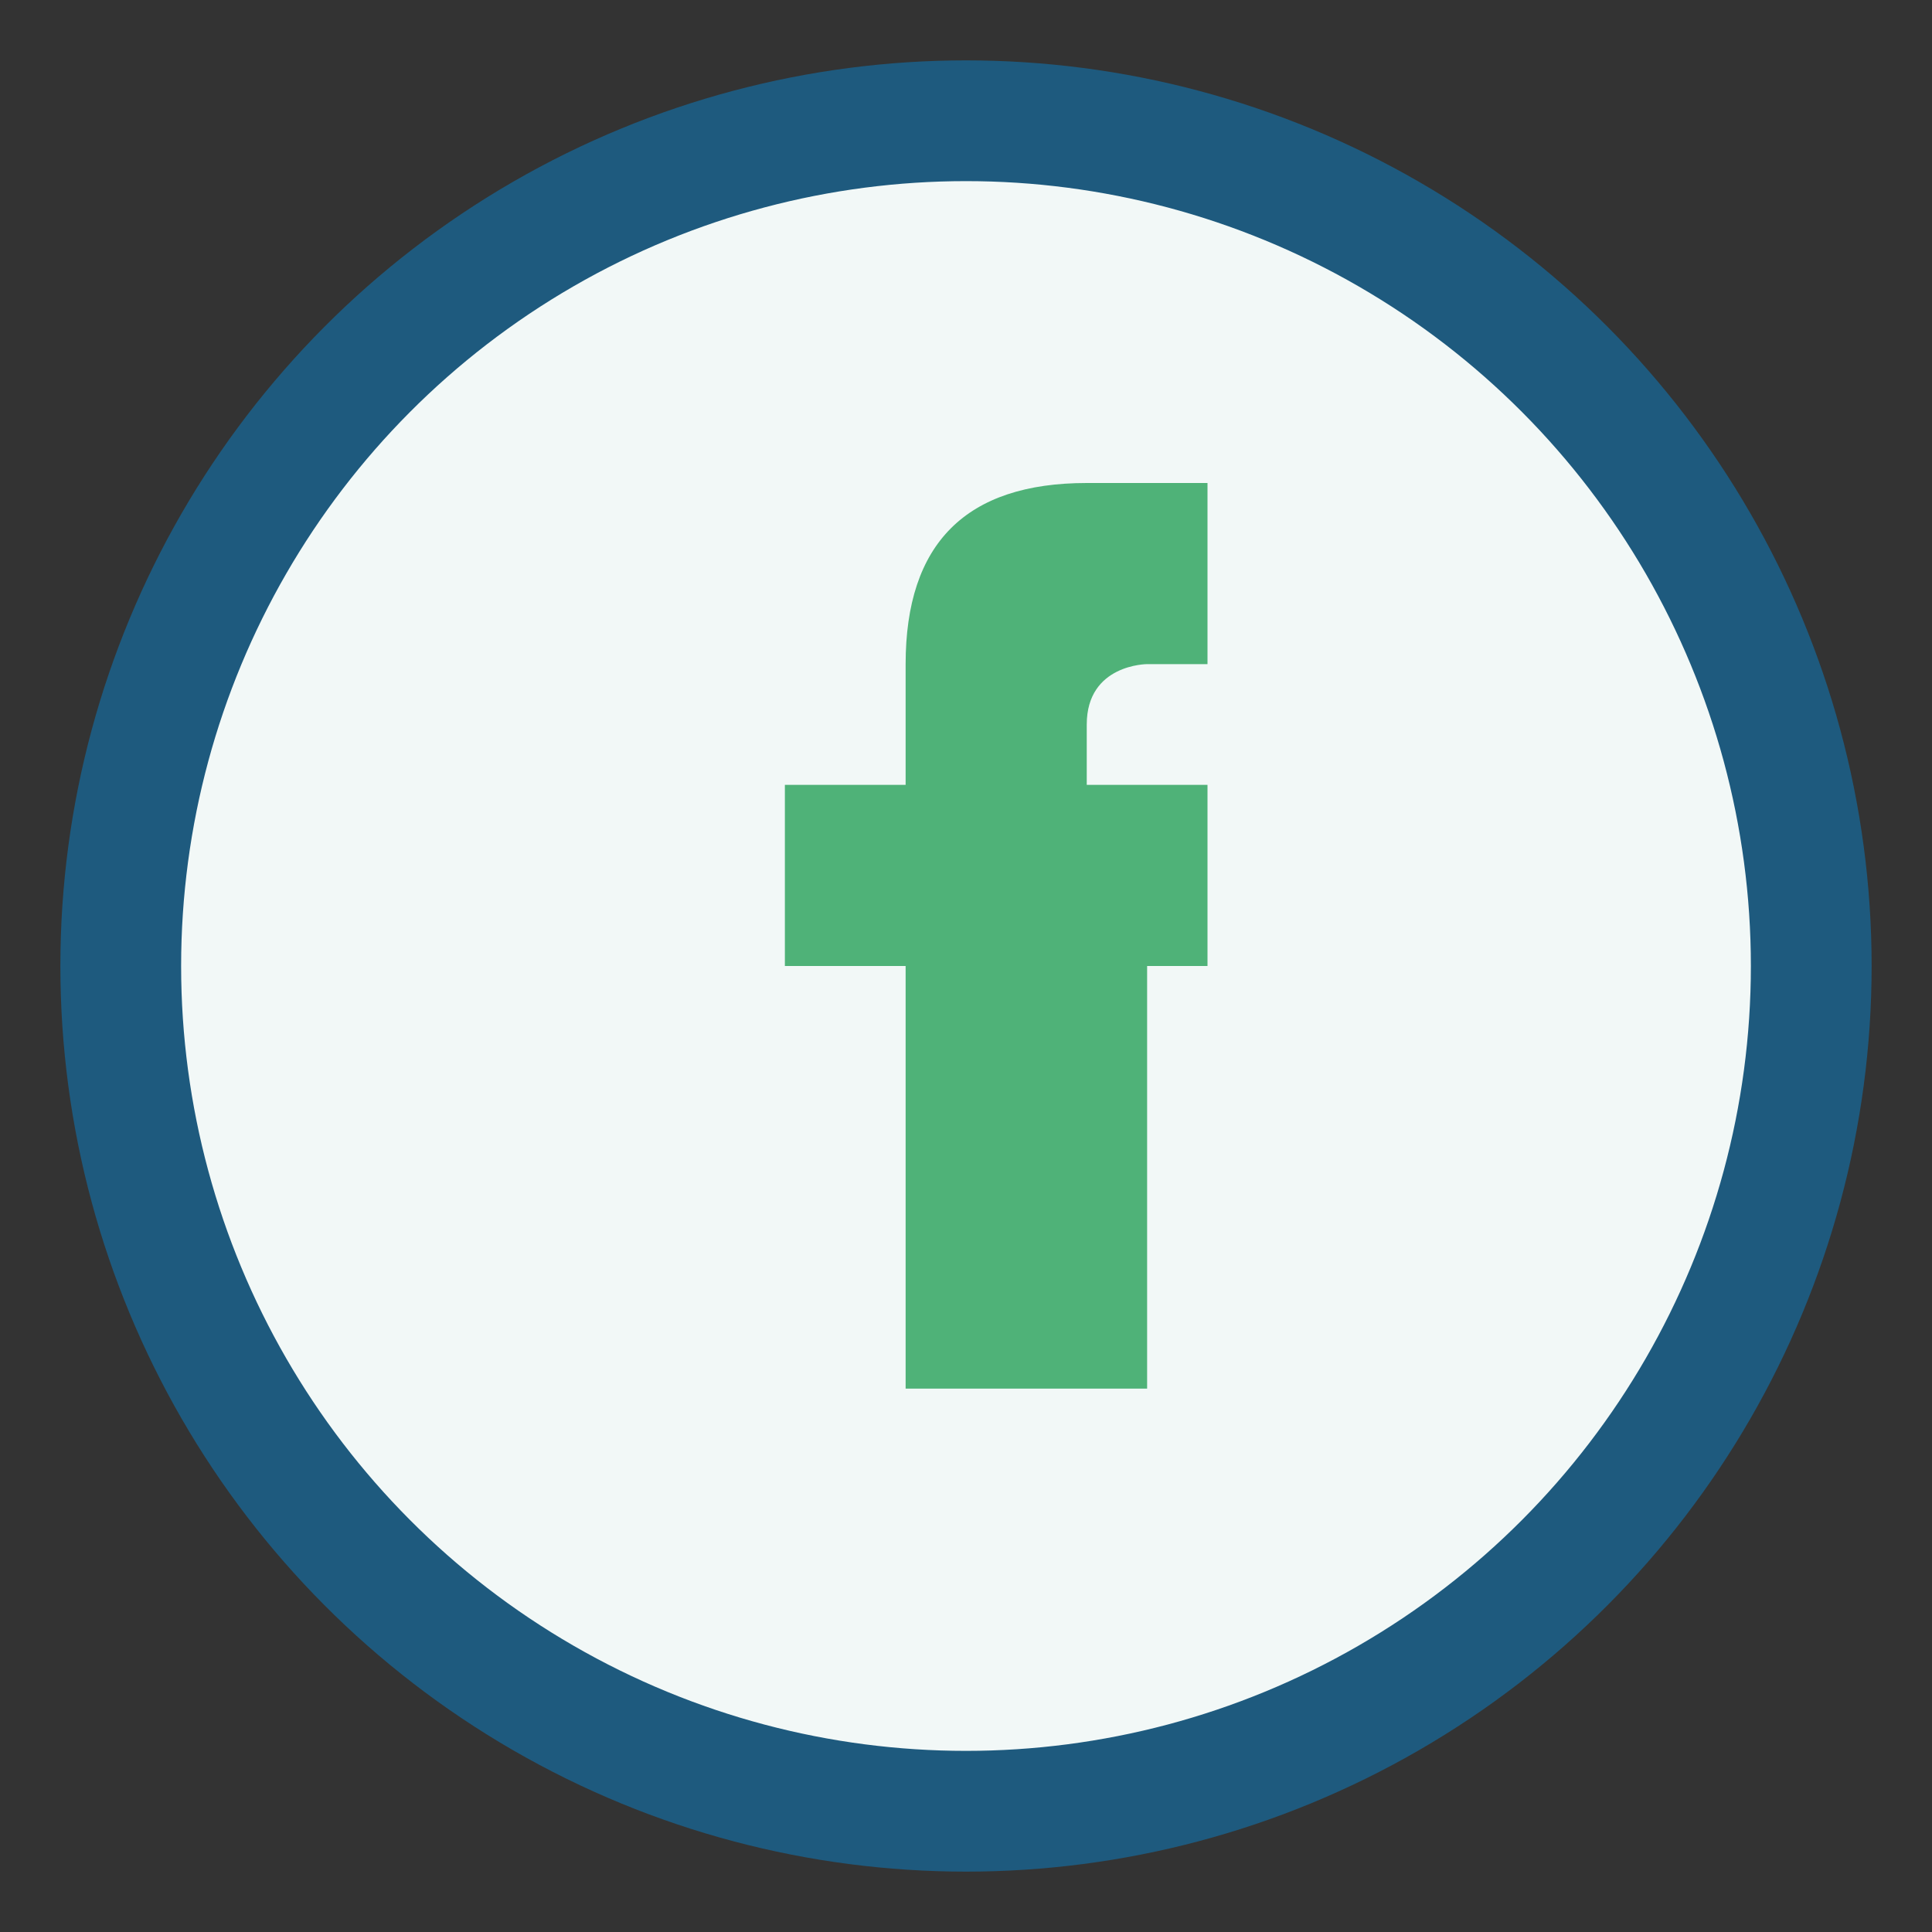
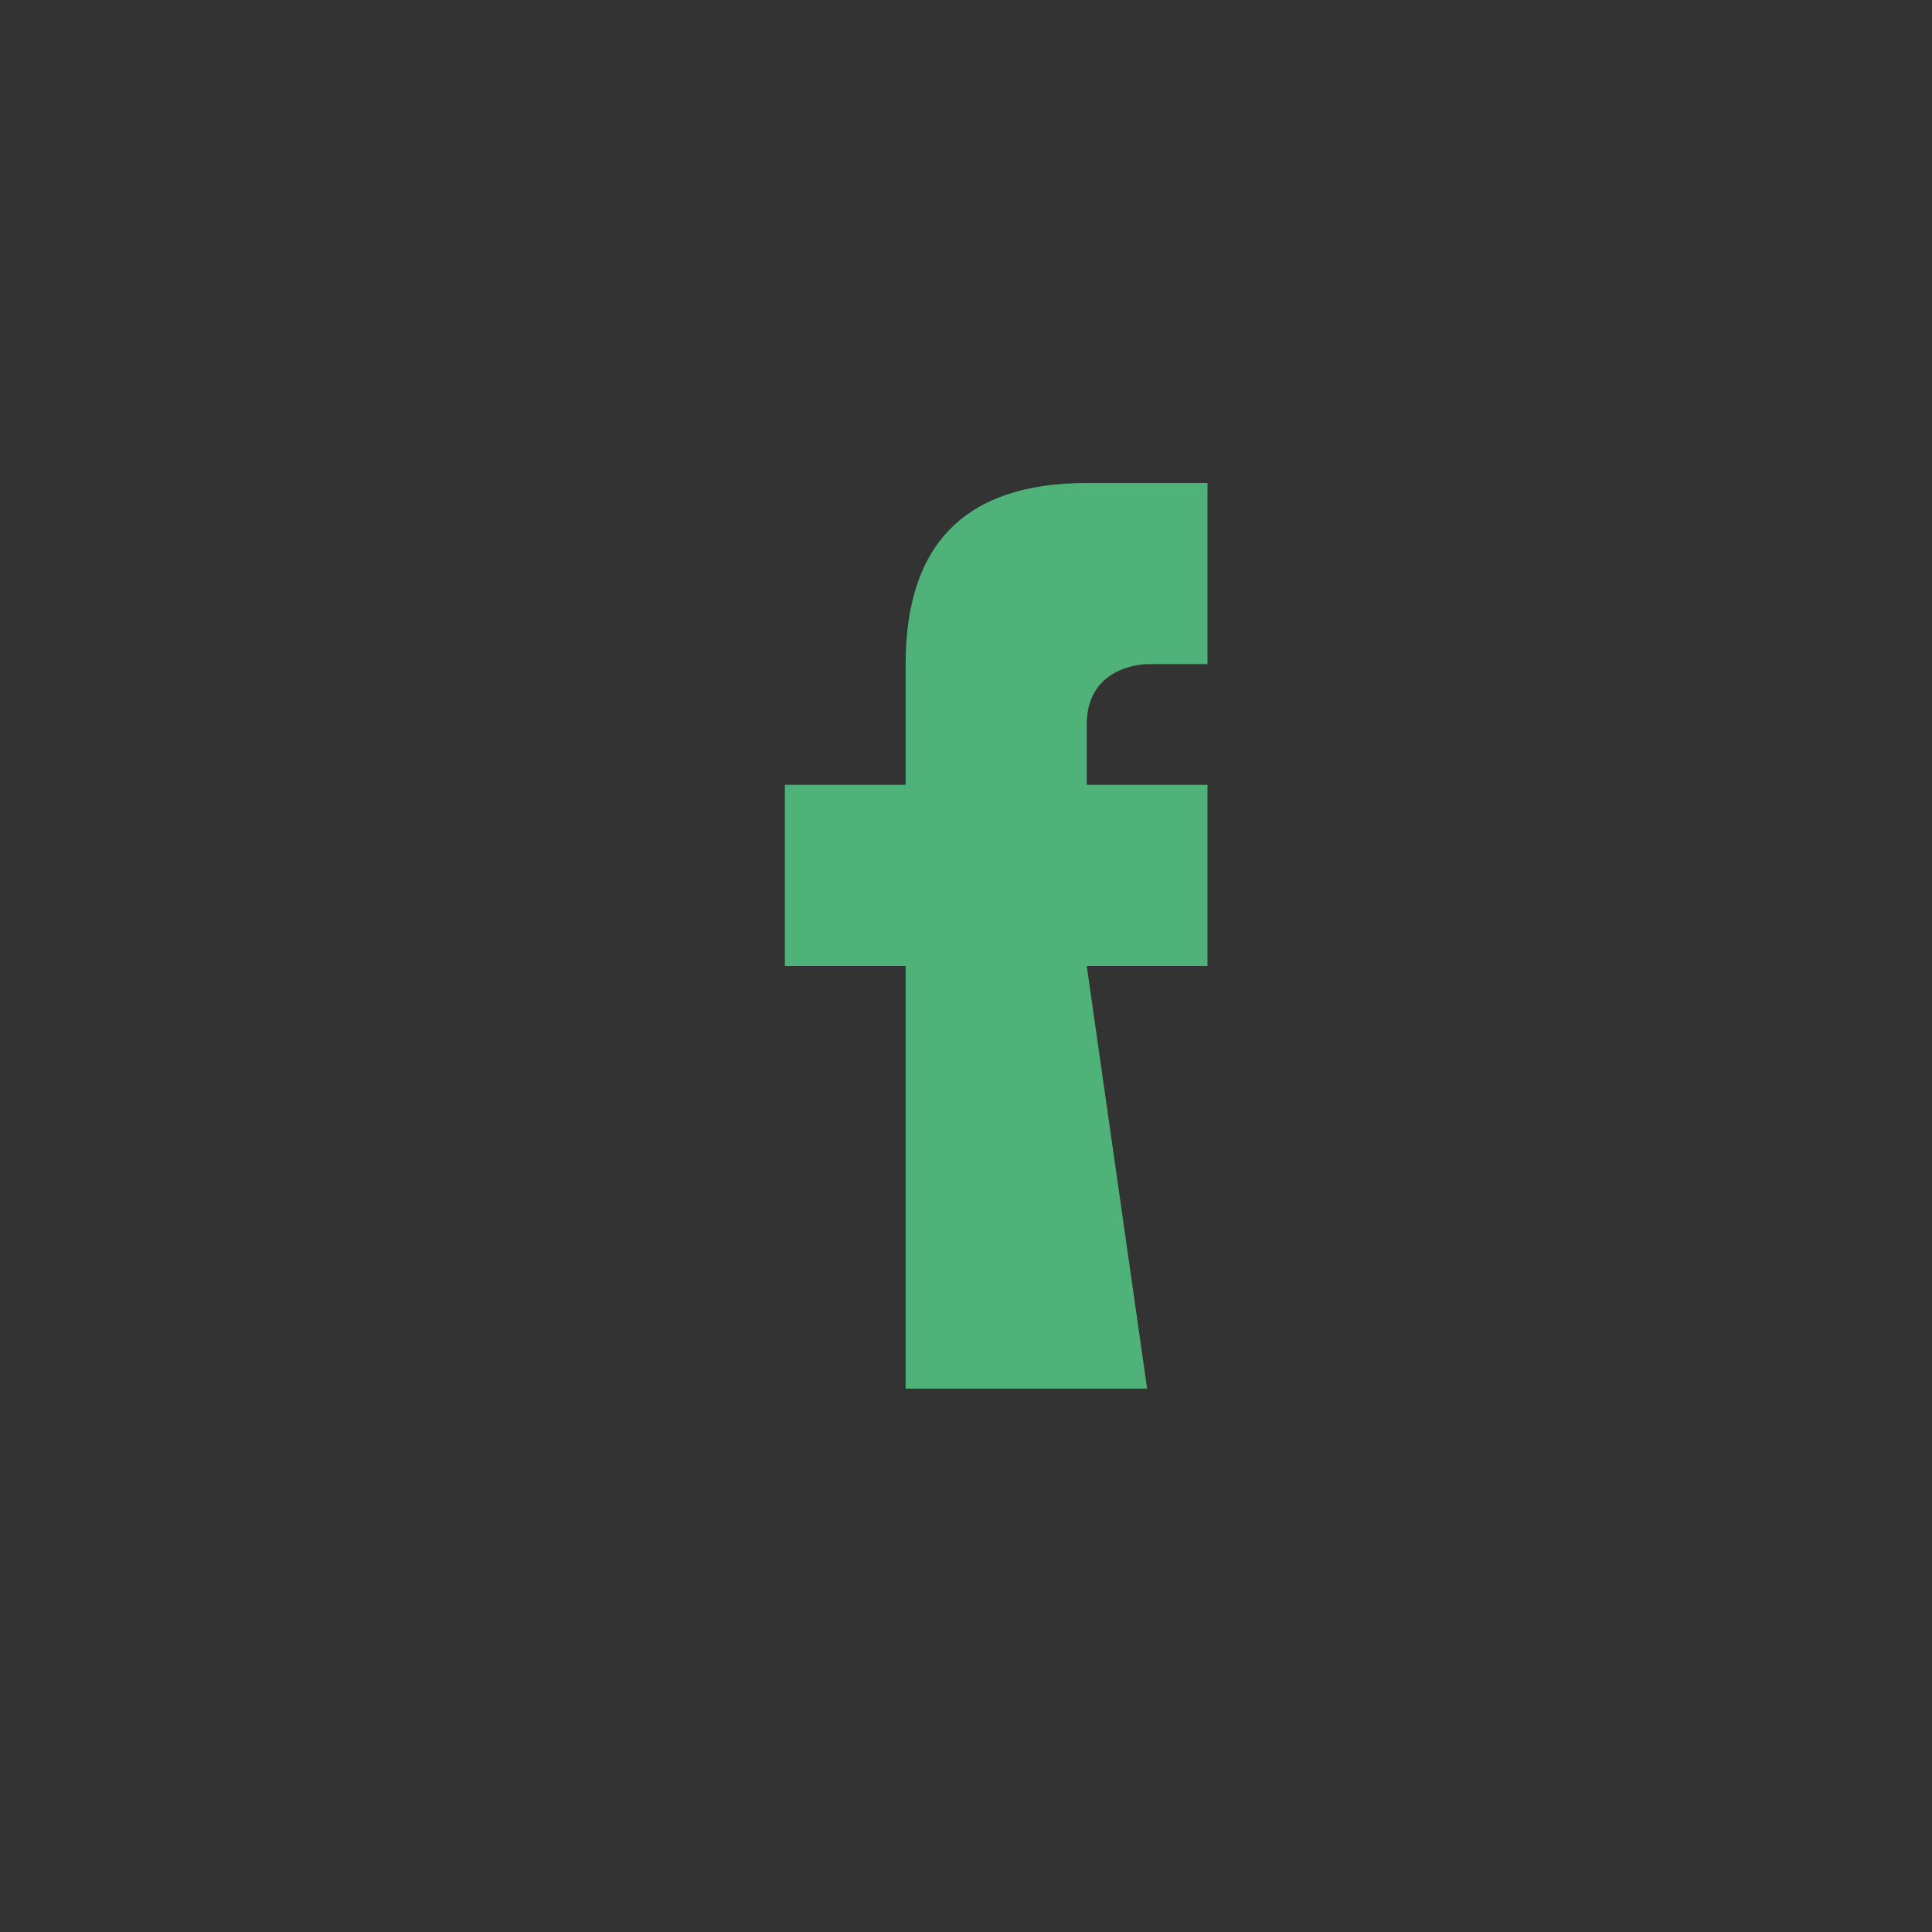
<svg xmlns="http://www.w3.org/2000/svg" width="32" height="32" viewBox="0 0 32 32">
  <rect x="0" y="0" width="32" height="32" fill="#333333" stroke="none" />
-   <circle cx="16" cy="16" r="14" fill="#F2F8F7" stroke="#1E5A7E" stroke-width="2" />
-   <path d="M18 16h2v-3h-2v-1c0-1 1-1 1-1h1v-3h-2c-2 0-3 1-3 3v2h-2v3h2v7h4v-7z" fill="#4FB278" />
+   <path d="M18 16h2v-3h-2v-1c0-1 1-1 1-1h1v-3h-2c-2 0-3 1-3 3v2h-2v3h2v7h4z" fill="#4FB278" />
</svg>